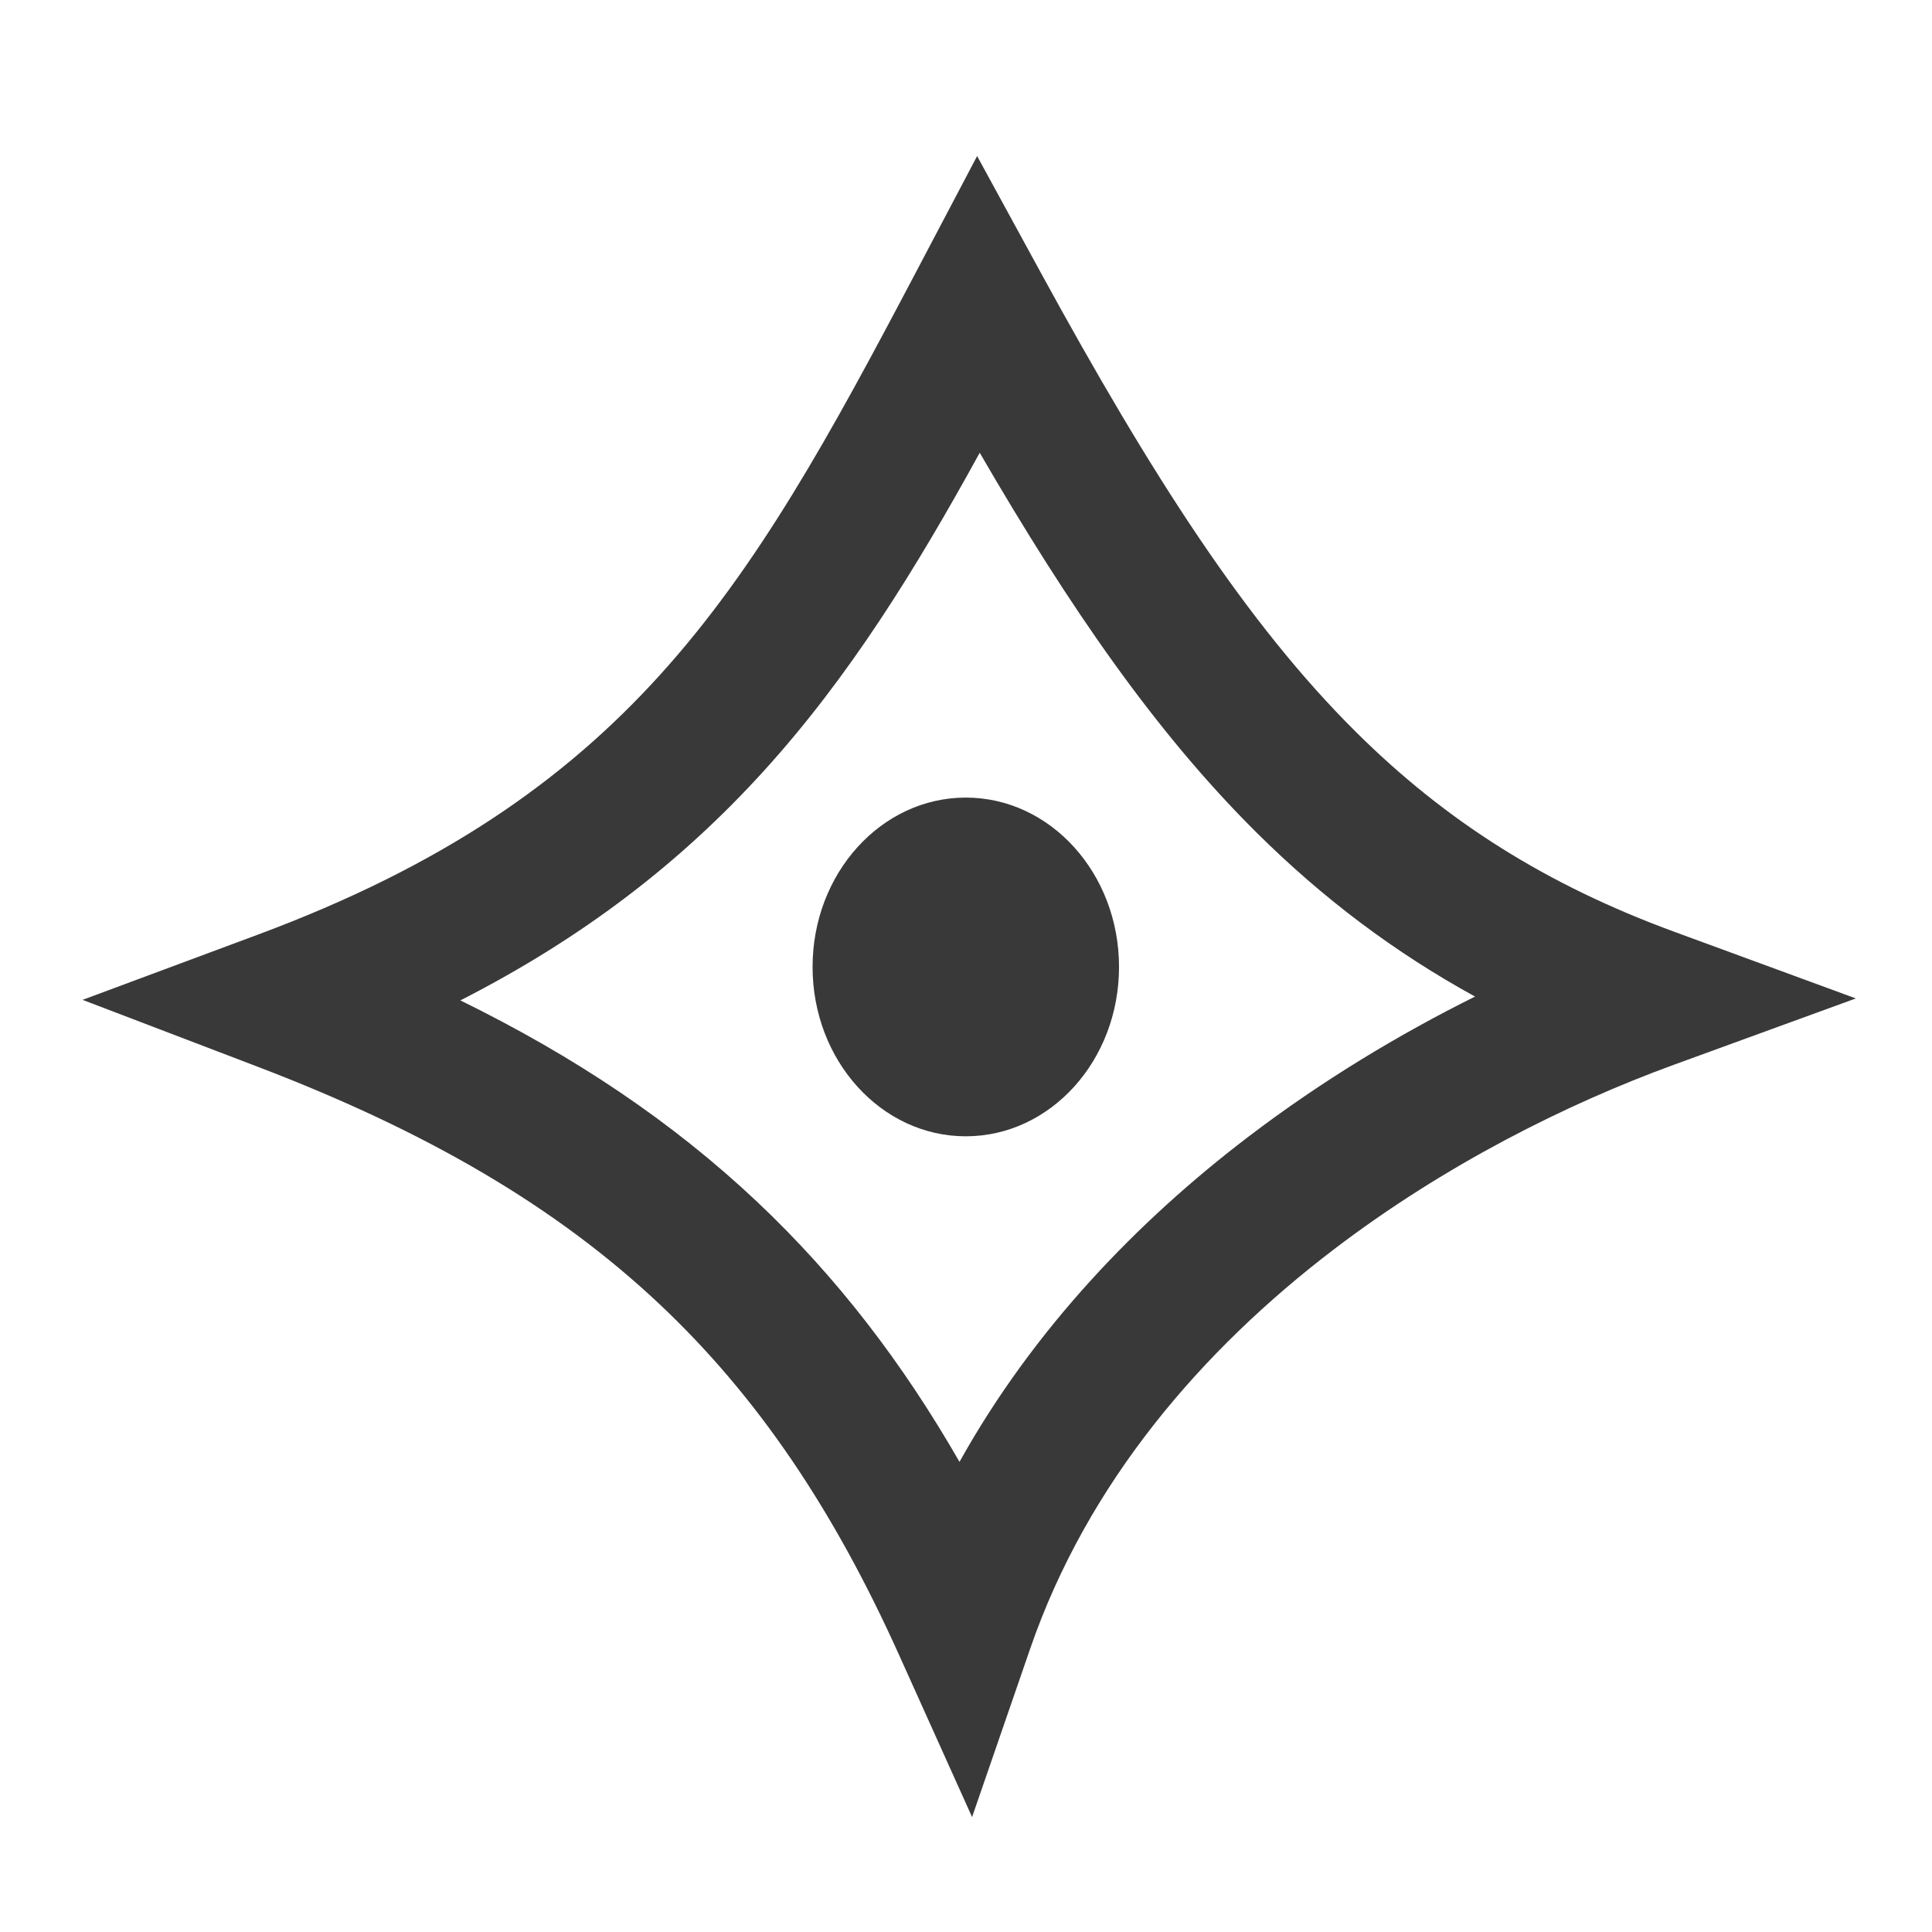
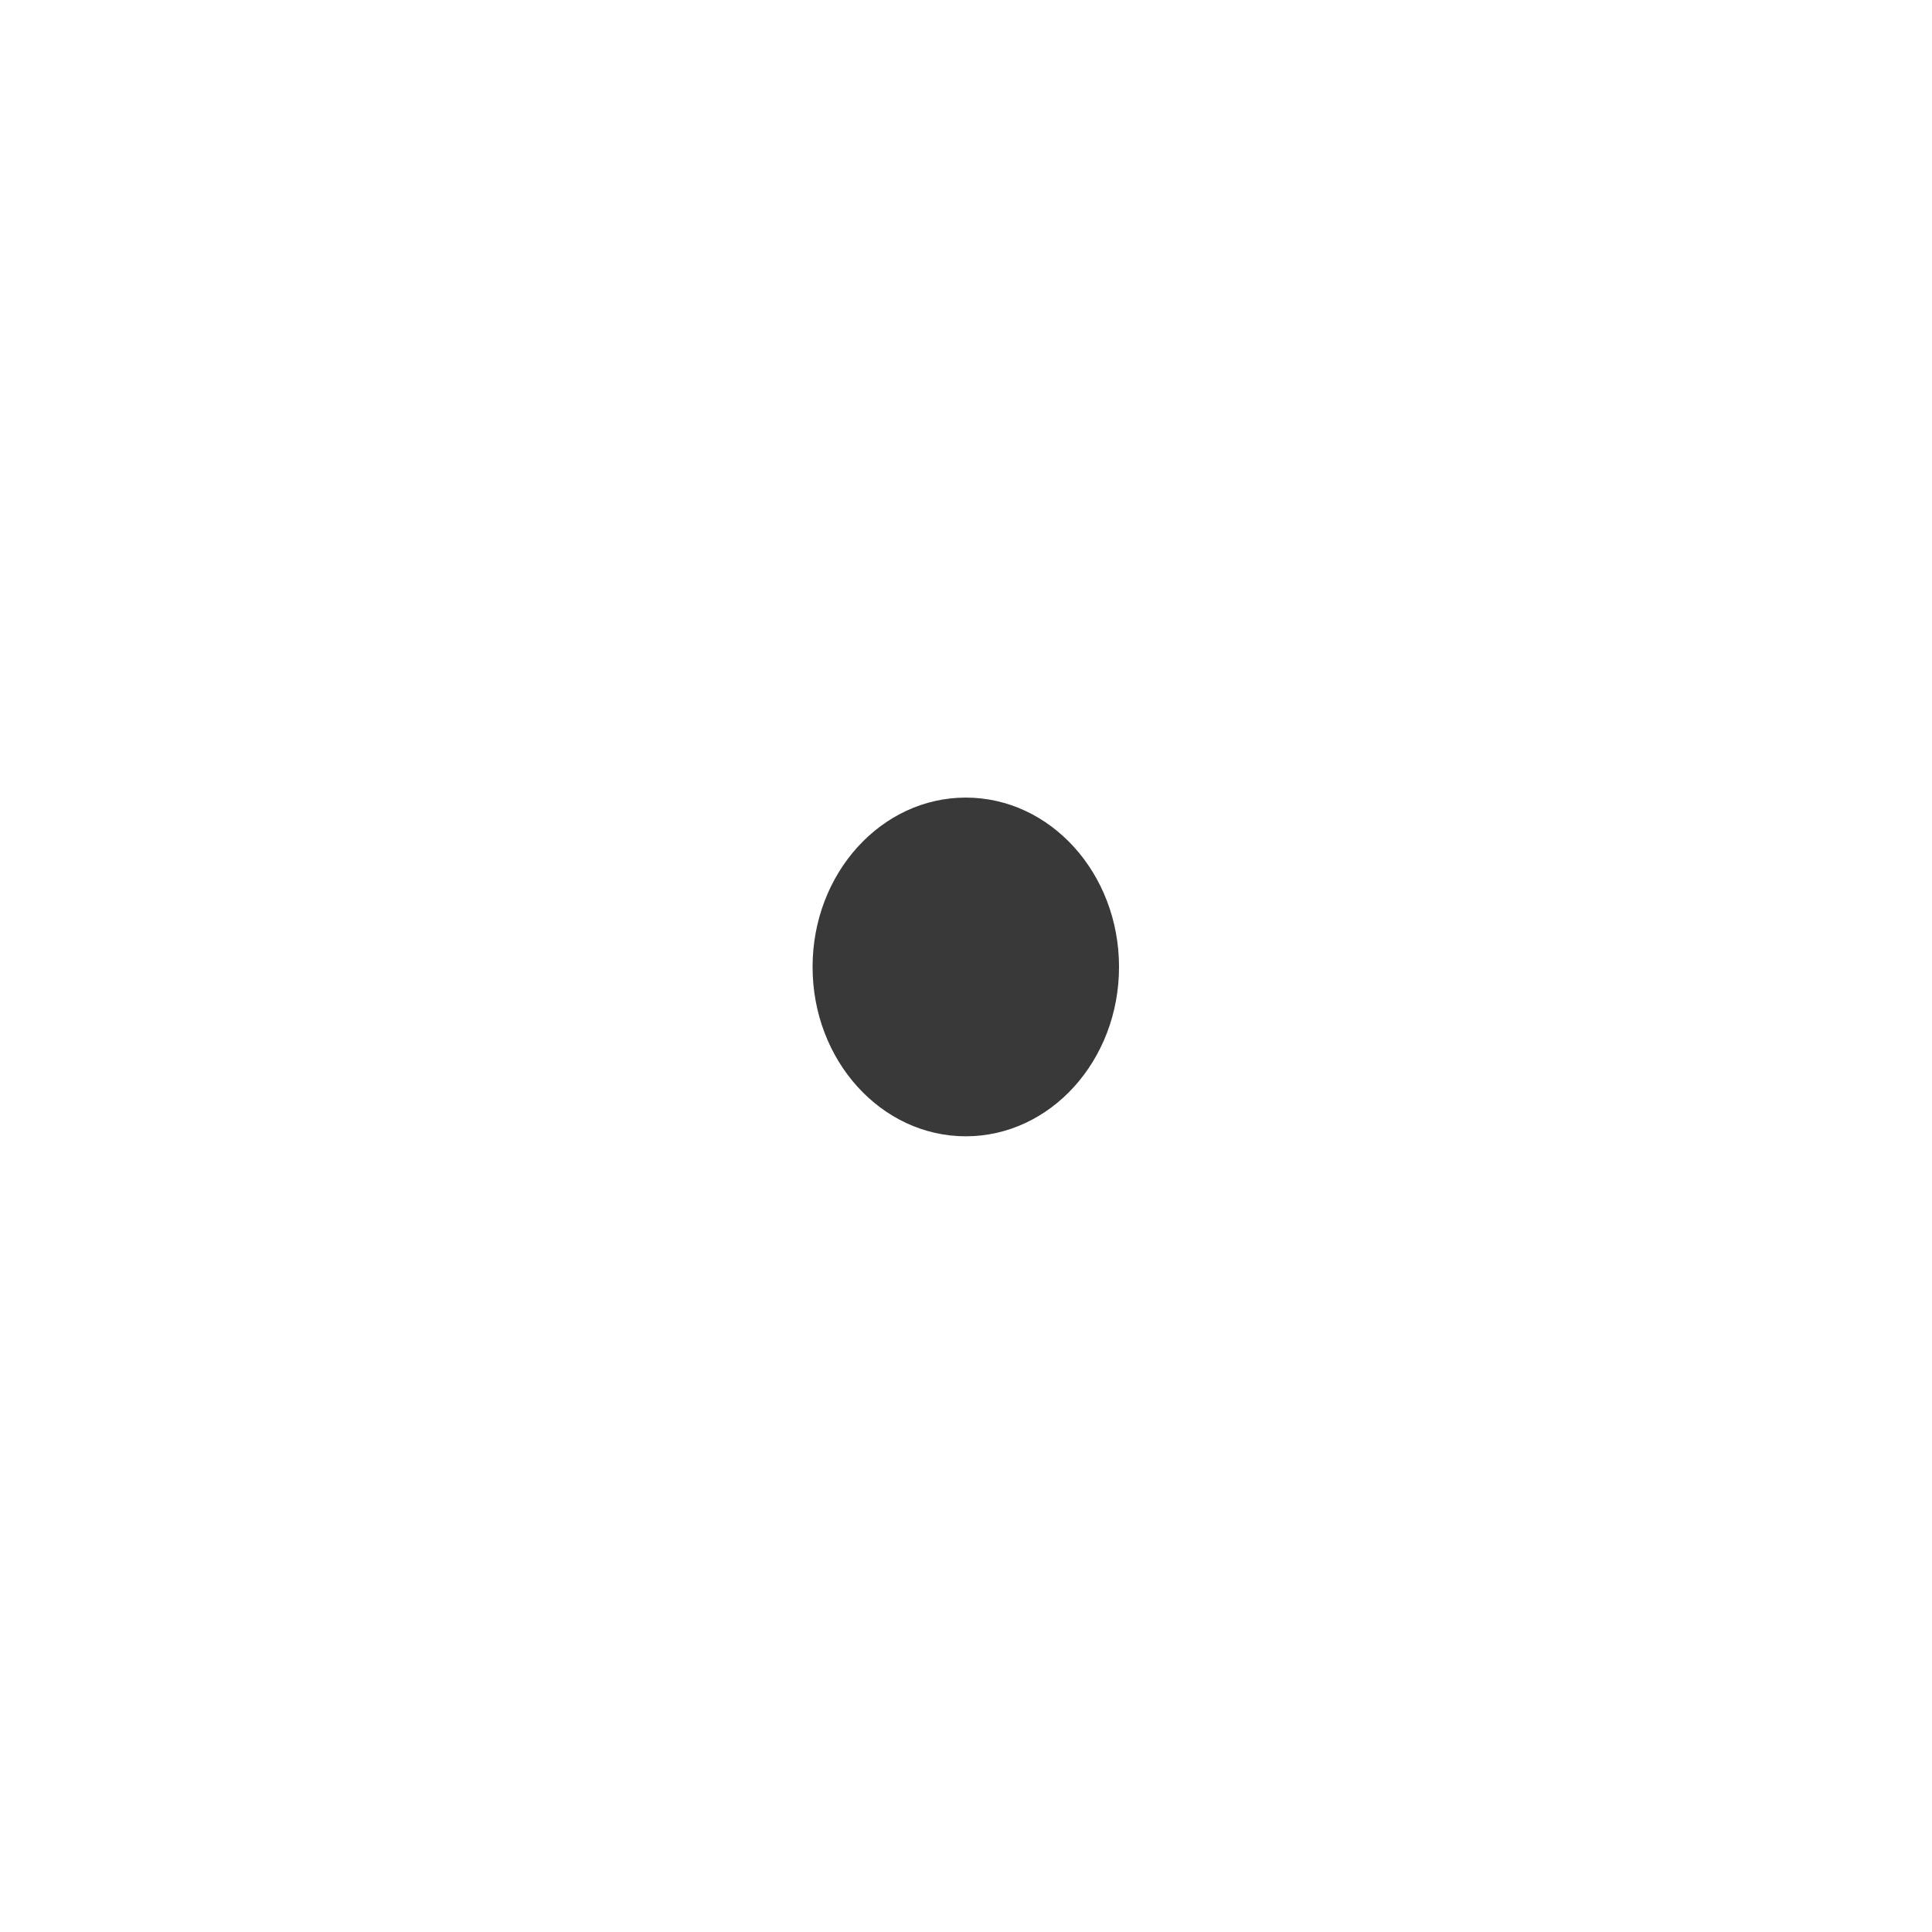
<svg xmlns="http://www.w3.org/2000/svg" width="512" height="512" viewBox="0 0 512 512" fill="none">
-   <path fill-rule="evenodd" clip-rule="evenodd" d="M258.946 41.355L275.689 72.021C305.348 126.341 330.469 165.309 359.327 193.969C383.256 217.732 409.836 234.495 443.735 246.942L491.815 264.595L443.694 282.137C414.919 292.627 382.705 308.836 353.541 331.058C318.596 357.688 288.224 392.823 273.016 436.897L257.611 481.54L238.217 438.48C220.928 400.095 200.799 370.16 174.921 345.743C147.37 319.753 113.087 299.808 68.314 282.707L21.884 264.973L68.465 247.64C117.109 229.539 149.326 207.012 174.648 179.142C200.944 150.197 220.096 115.115 242.663 72.268L258.946 41.355ZM259.638 119.985C242.729 150.77 225.084 179.36 202.386 204.343C180.732 228.178 155.023 248.262 121.999 265.117C152.095 279.879 178.062 297.185 200.638 318.483L200.639 318.484C221.771 338.422 239.241 361.209 254.277 387.414C273.929 352.146 301.511 323.588 330.827 301.249L330.828 301.248C350.256 286.445 370.771 274.107 390.901 264.101C369.567 252.384 350.586 238.106 332.919 220.56C306.263 194.088 283.326 160.846 259.638 119.985Z" fill="#393939" />
  <path d="M255.947 301.131C278.374 301.131 296.554 281.037 296.554 256.25C296.554 231.463 278.374 211.369 255.947 211.369C233.521 211.369 215.341 231.463 215.341 256.25C215.341 281.037 233.521 301.131 255.947 301.131Z" fill="#393939" />
</svg>